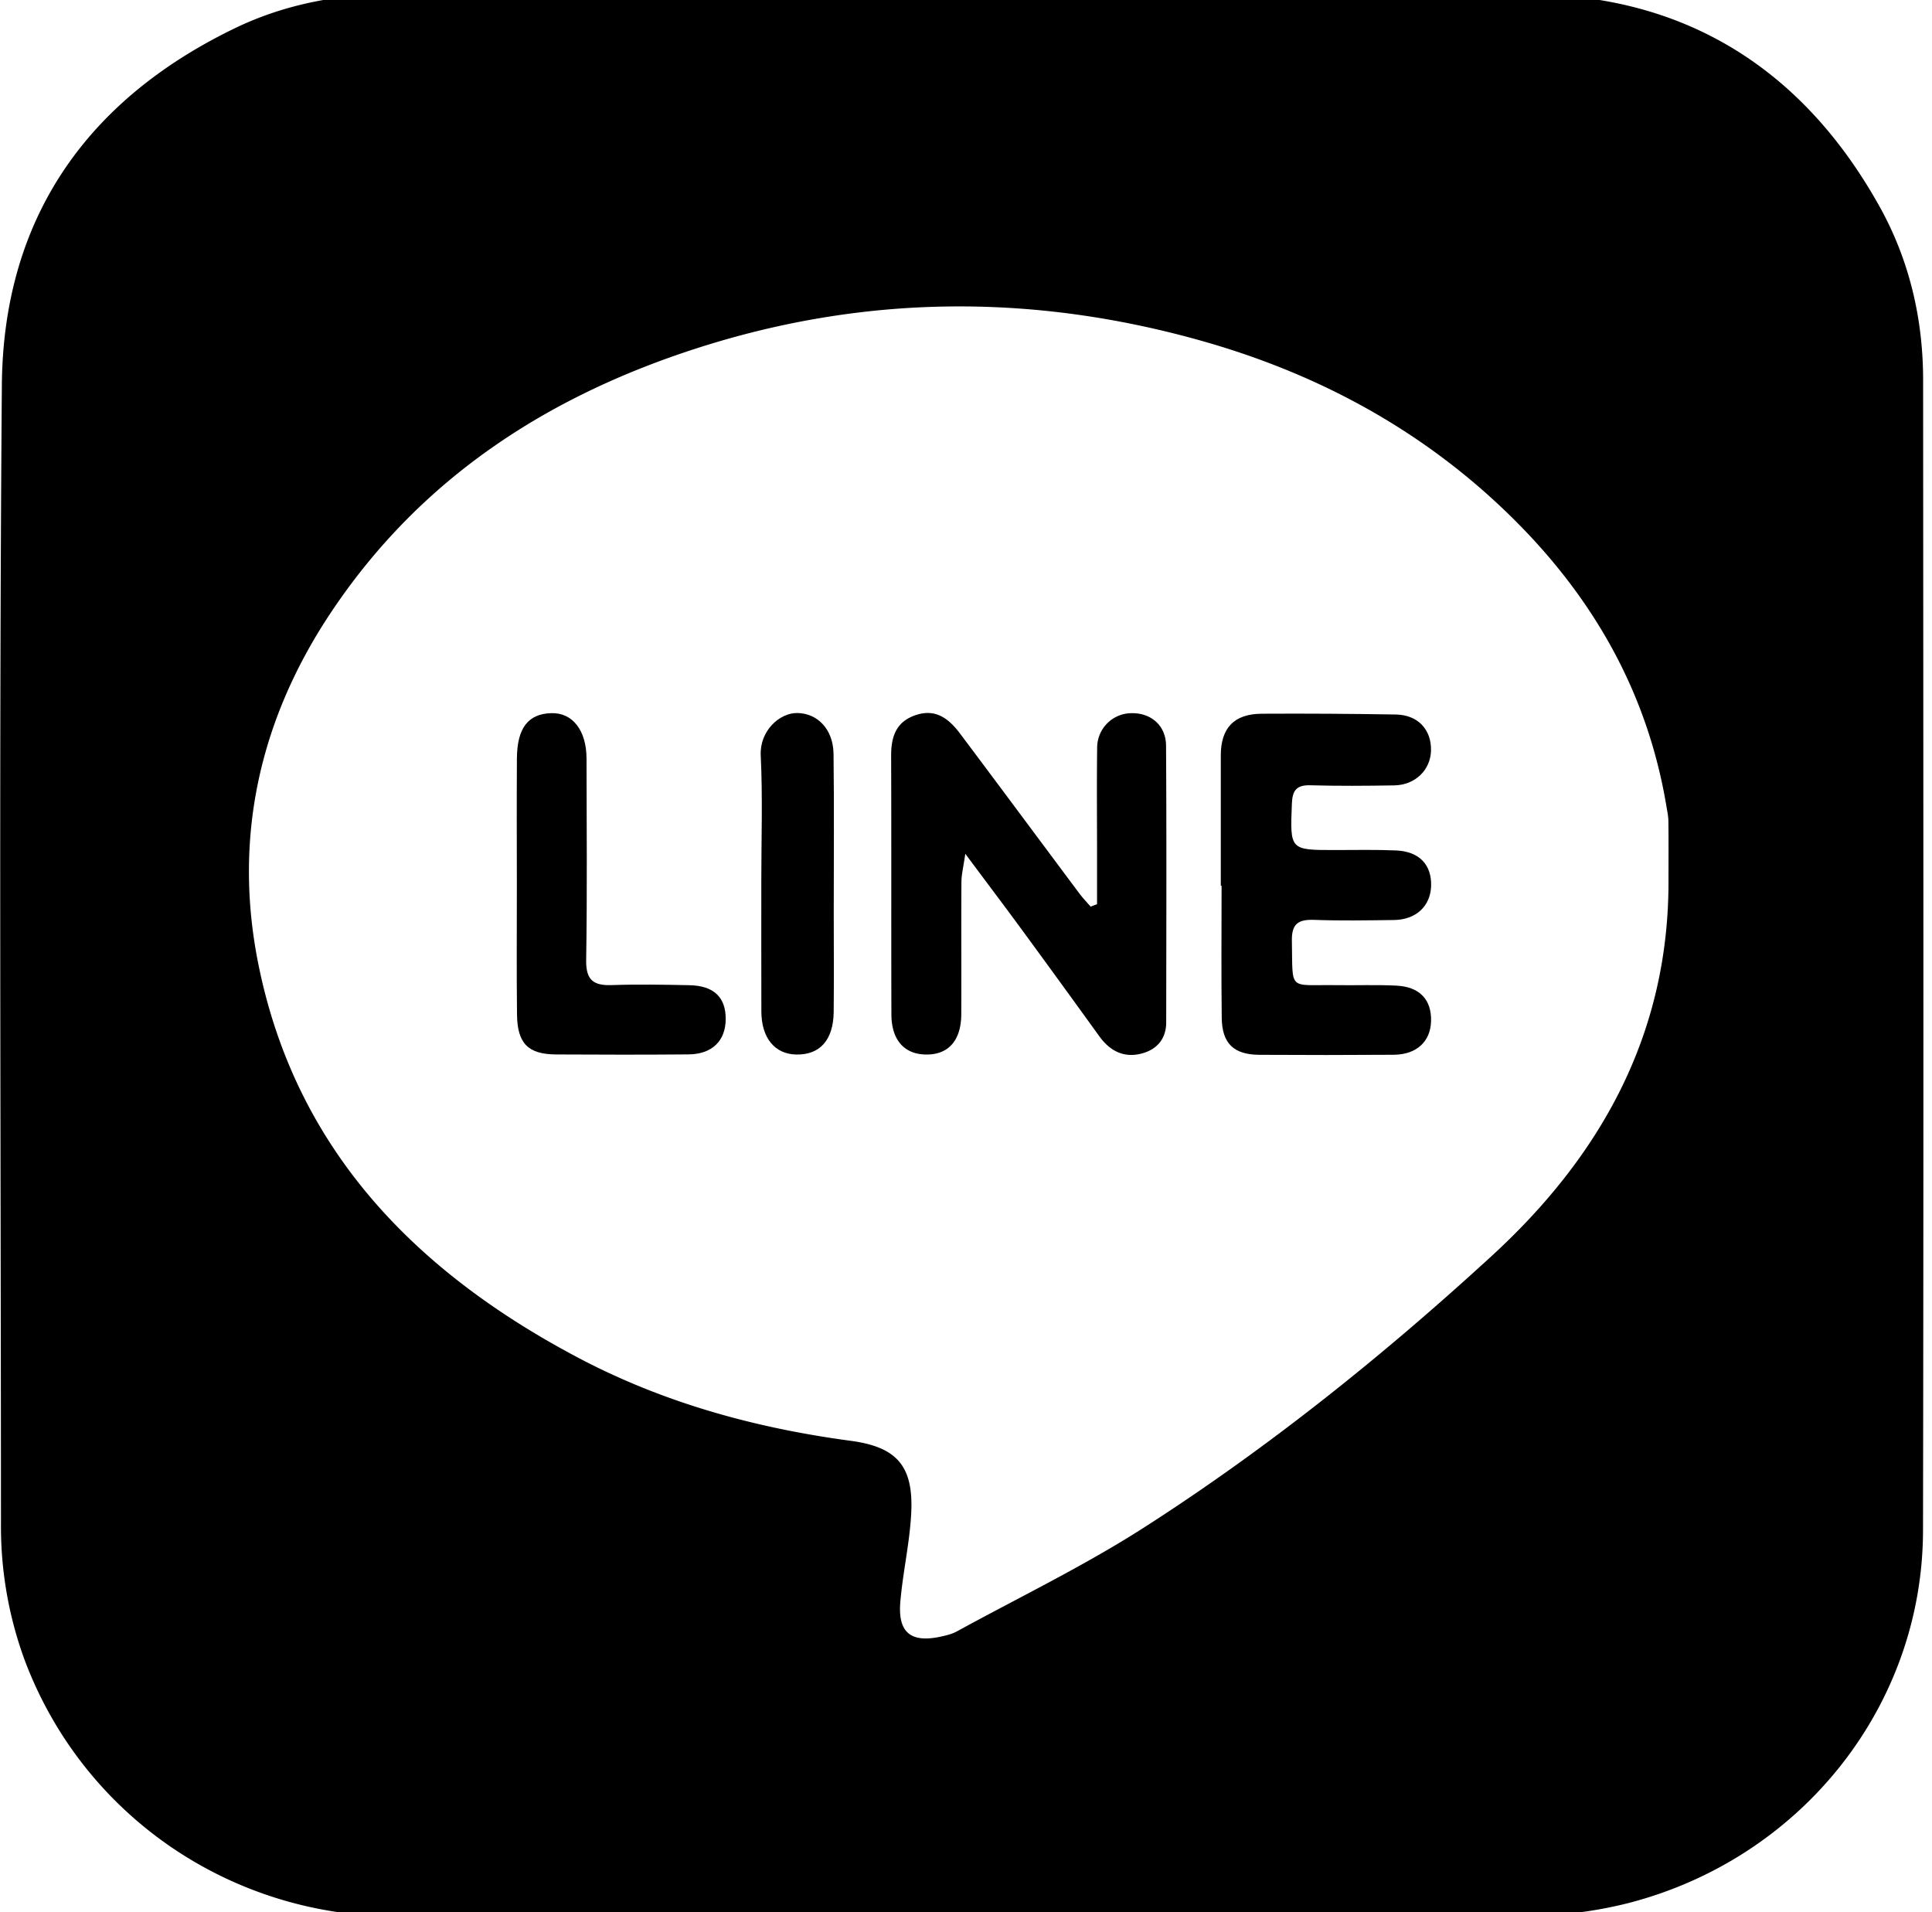
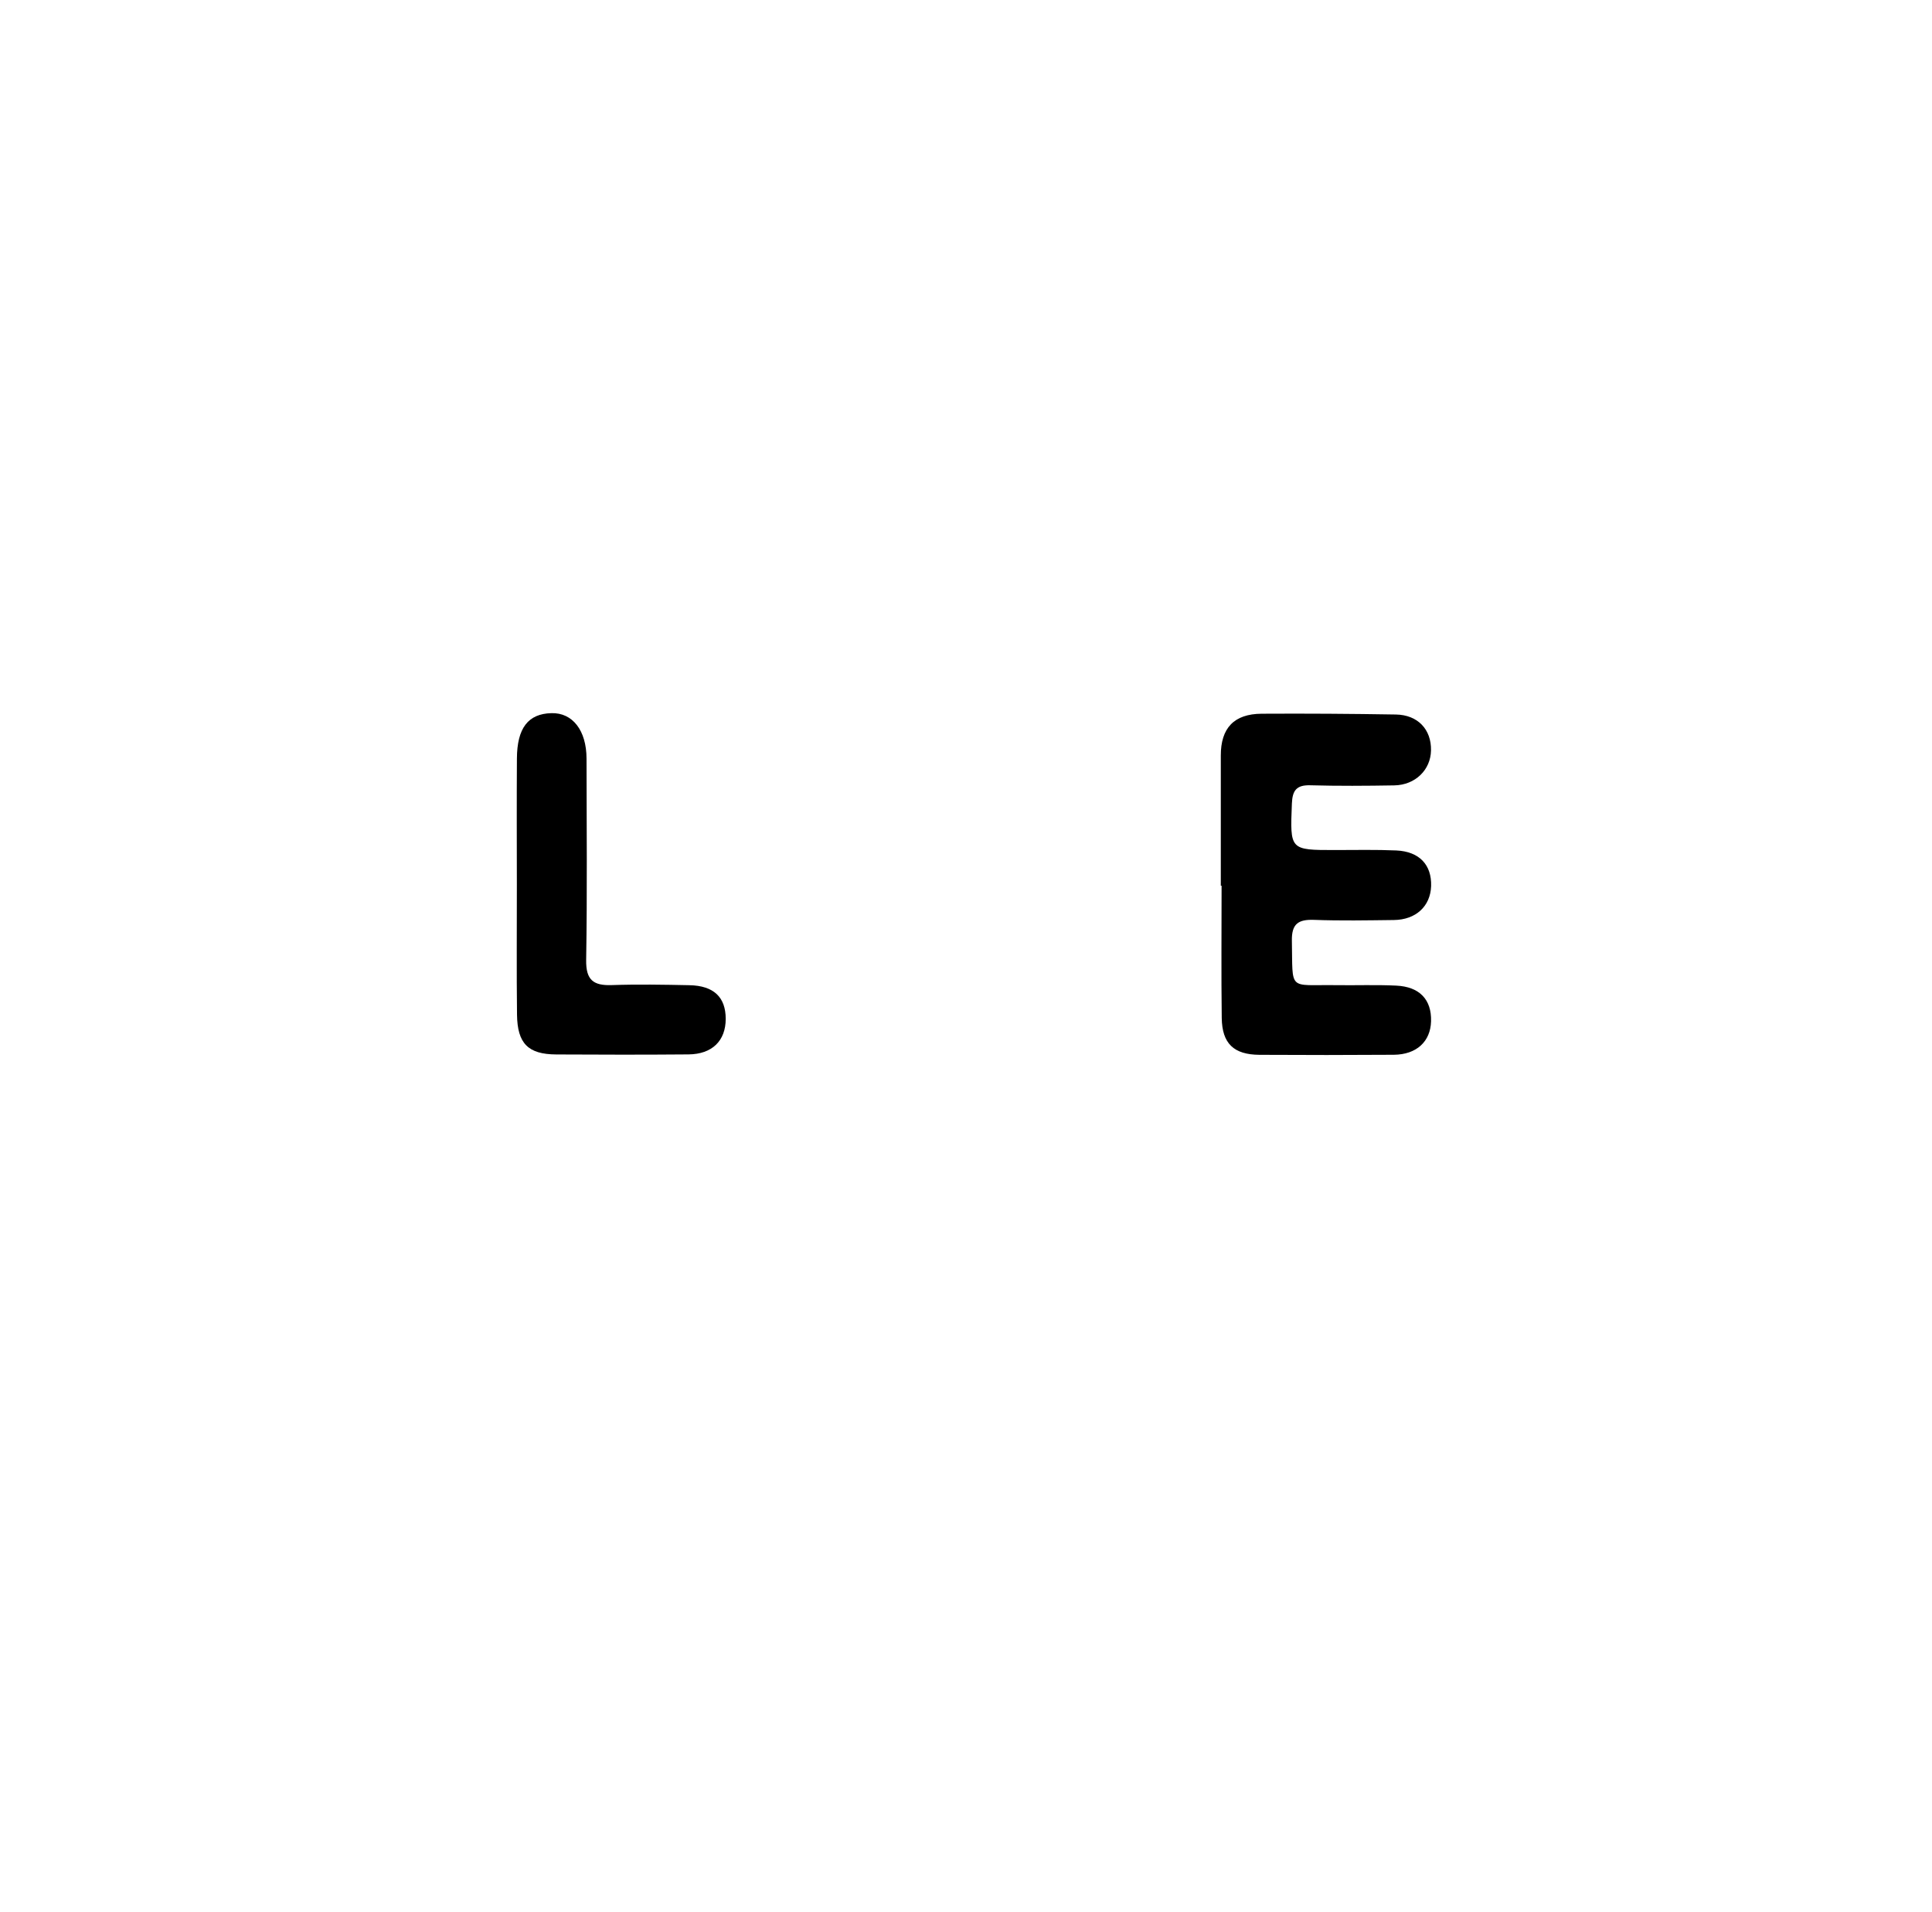
<svg xmlns="http://www.w3.org/2000/svg" viewBox="0 0 97 96" xml:space="preserve" style="fill-rule:evenodd;clip-rule:evenodd;stroke-linejoin:round;stroke-miterlimit:2">
-   <path d="M0-2.867c0-.375.003-.749-.002-1.124-.001-.093-.022-.185-.037-.278-.376-2.264-1.482-4.132-3.128-5.695-1.654-1.572-3.618-2.612-5.802-3.223-3.211-.899-6.418-.876-9.607.147-2.904.932-5.335 2.519-7.04 5.096-1.353 2.045-1.849 4.304-1.363 6.703.717 3.546 3.012 5.877 6.106 7.514 1.635.866 3.396 1.351 5.229 1.596.901.121 1.206.501 1.153 1.414-.032.559-.16 1.112-.207 1.671-.049.587.204.786.78.66.103-.023.212-.049.304-.1 1.204-.659 2.448-1.259 3.6-2 2.366-1.52 4.557-3.279 6.629-5.18C-1.274 2.398.013.063 0-2.867m-13.521 19.836h-10.808c-3.192-.001-6.019-1.943-7.13-4.922a7.422 7.422 0 0 1-.447-2.597c-.002-7.259-.04-14.518.017-21.777.025-3.161 1.592-5.44 4.444-6.824.984-.478 2.033-.664 3.109-.666 7.219-.009 14.438-.03 21.657.008 3.009.016 5.257 1.439 6.718 4.063.568 1.02.832 2.142.833 3.313.004 7.339.011 14.679-.002 22.018-.006 3.353-2.32 6.273-5.641 7.129a8.085 8.085 0 0 1-1.942.244c-3.602.022-7.205.011-10.808.011" style="fill-rule:nonzero" transform="matrix(2.624 0 0 2.624 83.77 51.688)" />
-   <path d="M0 .797v-.914c0-.695-.007-1.391.002-2.087a.66.66 0 0 1 .667-.653c.363-.004.648.236.651.619.011 1.765.005 3.532.003 5.298-.001.306-.169.51-.453.59-.35.099-.622-.04-.831-.331-.492-.682-.986-1.362-1.483-2.04-.33-.45-.667-.895-1.077-1.446-.037.256-.074.399-.074.543-.006.842.001 1.685-.003 2.528-.003.499-.244.771-.664.77-.422 0-.672-.274-.673-.769-.005-1.646.001-3.292-.005-4.937-.002-.369.088-.66.472-.789.391-.131.641.08.851.36C-1.855-1.446-1.1-.427-.34.59c.066.089.144.17.217.254L0 .797" style="fill-rule:nonzero" transform="matrix(2.624 0 0 2.624 55.08 43.302)" />
  <path d="M0 .056c0-.83.001-1.66 0-2.49-.001-.526.252-.798.782-.801.856-.005 1.712.001 2.568.015.42.007.68.286.672.687-.007.373-.301.662-.703.669-.535.009-1.071.013-1.607-.002-.264-.007-.342.098-.352.351-.035.889-.043.889.833.888.388 0 .777-.009 1.165.008.442.02.679.276.666.683-.014.385-.291.643-.712.648-.509.006-1.018.016-1.526-.003-.304-.011-.433.075-.426.403.019.972-.079.834.832.846.388.006.777-.01 1.165.009.448.021.677.269.666.681-.01.389-.277.638-.712.642-.857.006-1.714.006-2.571.001-.49-.003-.715-.214-.722-.704C.007 1.743.015.9.015.056H0Z" style="fill-rule:nonzero" transform="matrix(2.624 0 0 2.624 61.293 44.321)" />
  <path d="M0 .033C-.001-.77-.004-1.573.001-2.376c.003-.586.215-.859.661-.87.404-.011.67.331.671.868.002 1.285.014 2.57-.007 3.855-.006.382.136.492.49.48.494-.017.99-.008 1.485.002.466.009.695.229.695.644 0 .419-.259.676-.712.68-.843.007-1.687.006-2.53.001-.538-.003-.744-.208-.751-.761C-.007 1.693.001.863 0 .033" style="fill-rule:nonzero" transform="matrix(2.624 0 0 2.624 25.95 44.321)" />
-   <path d="M0-.1c0-.803.028-1.607-.011-2.407-.023-.469.358-.818.7-.813.387.005.687.312.693.78.013 1.016.004 2.033.004 3.05.001.628.005 1.257-.001 1.886-.005.541-.265.829-.719.818-.411-.009-.664-.32-.665-.826C-.001 1.559 0 .729 0-.1" style="fill-rule:nonzero" transform="matrix(2.624 0 0 2.624 38.223 44.508)" />
</svg>